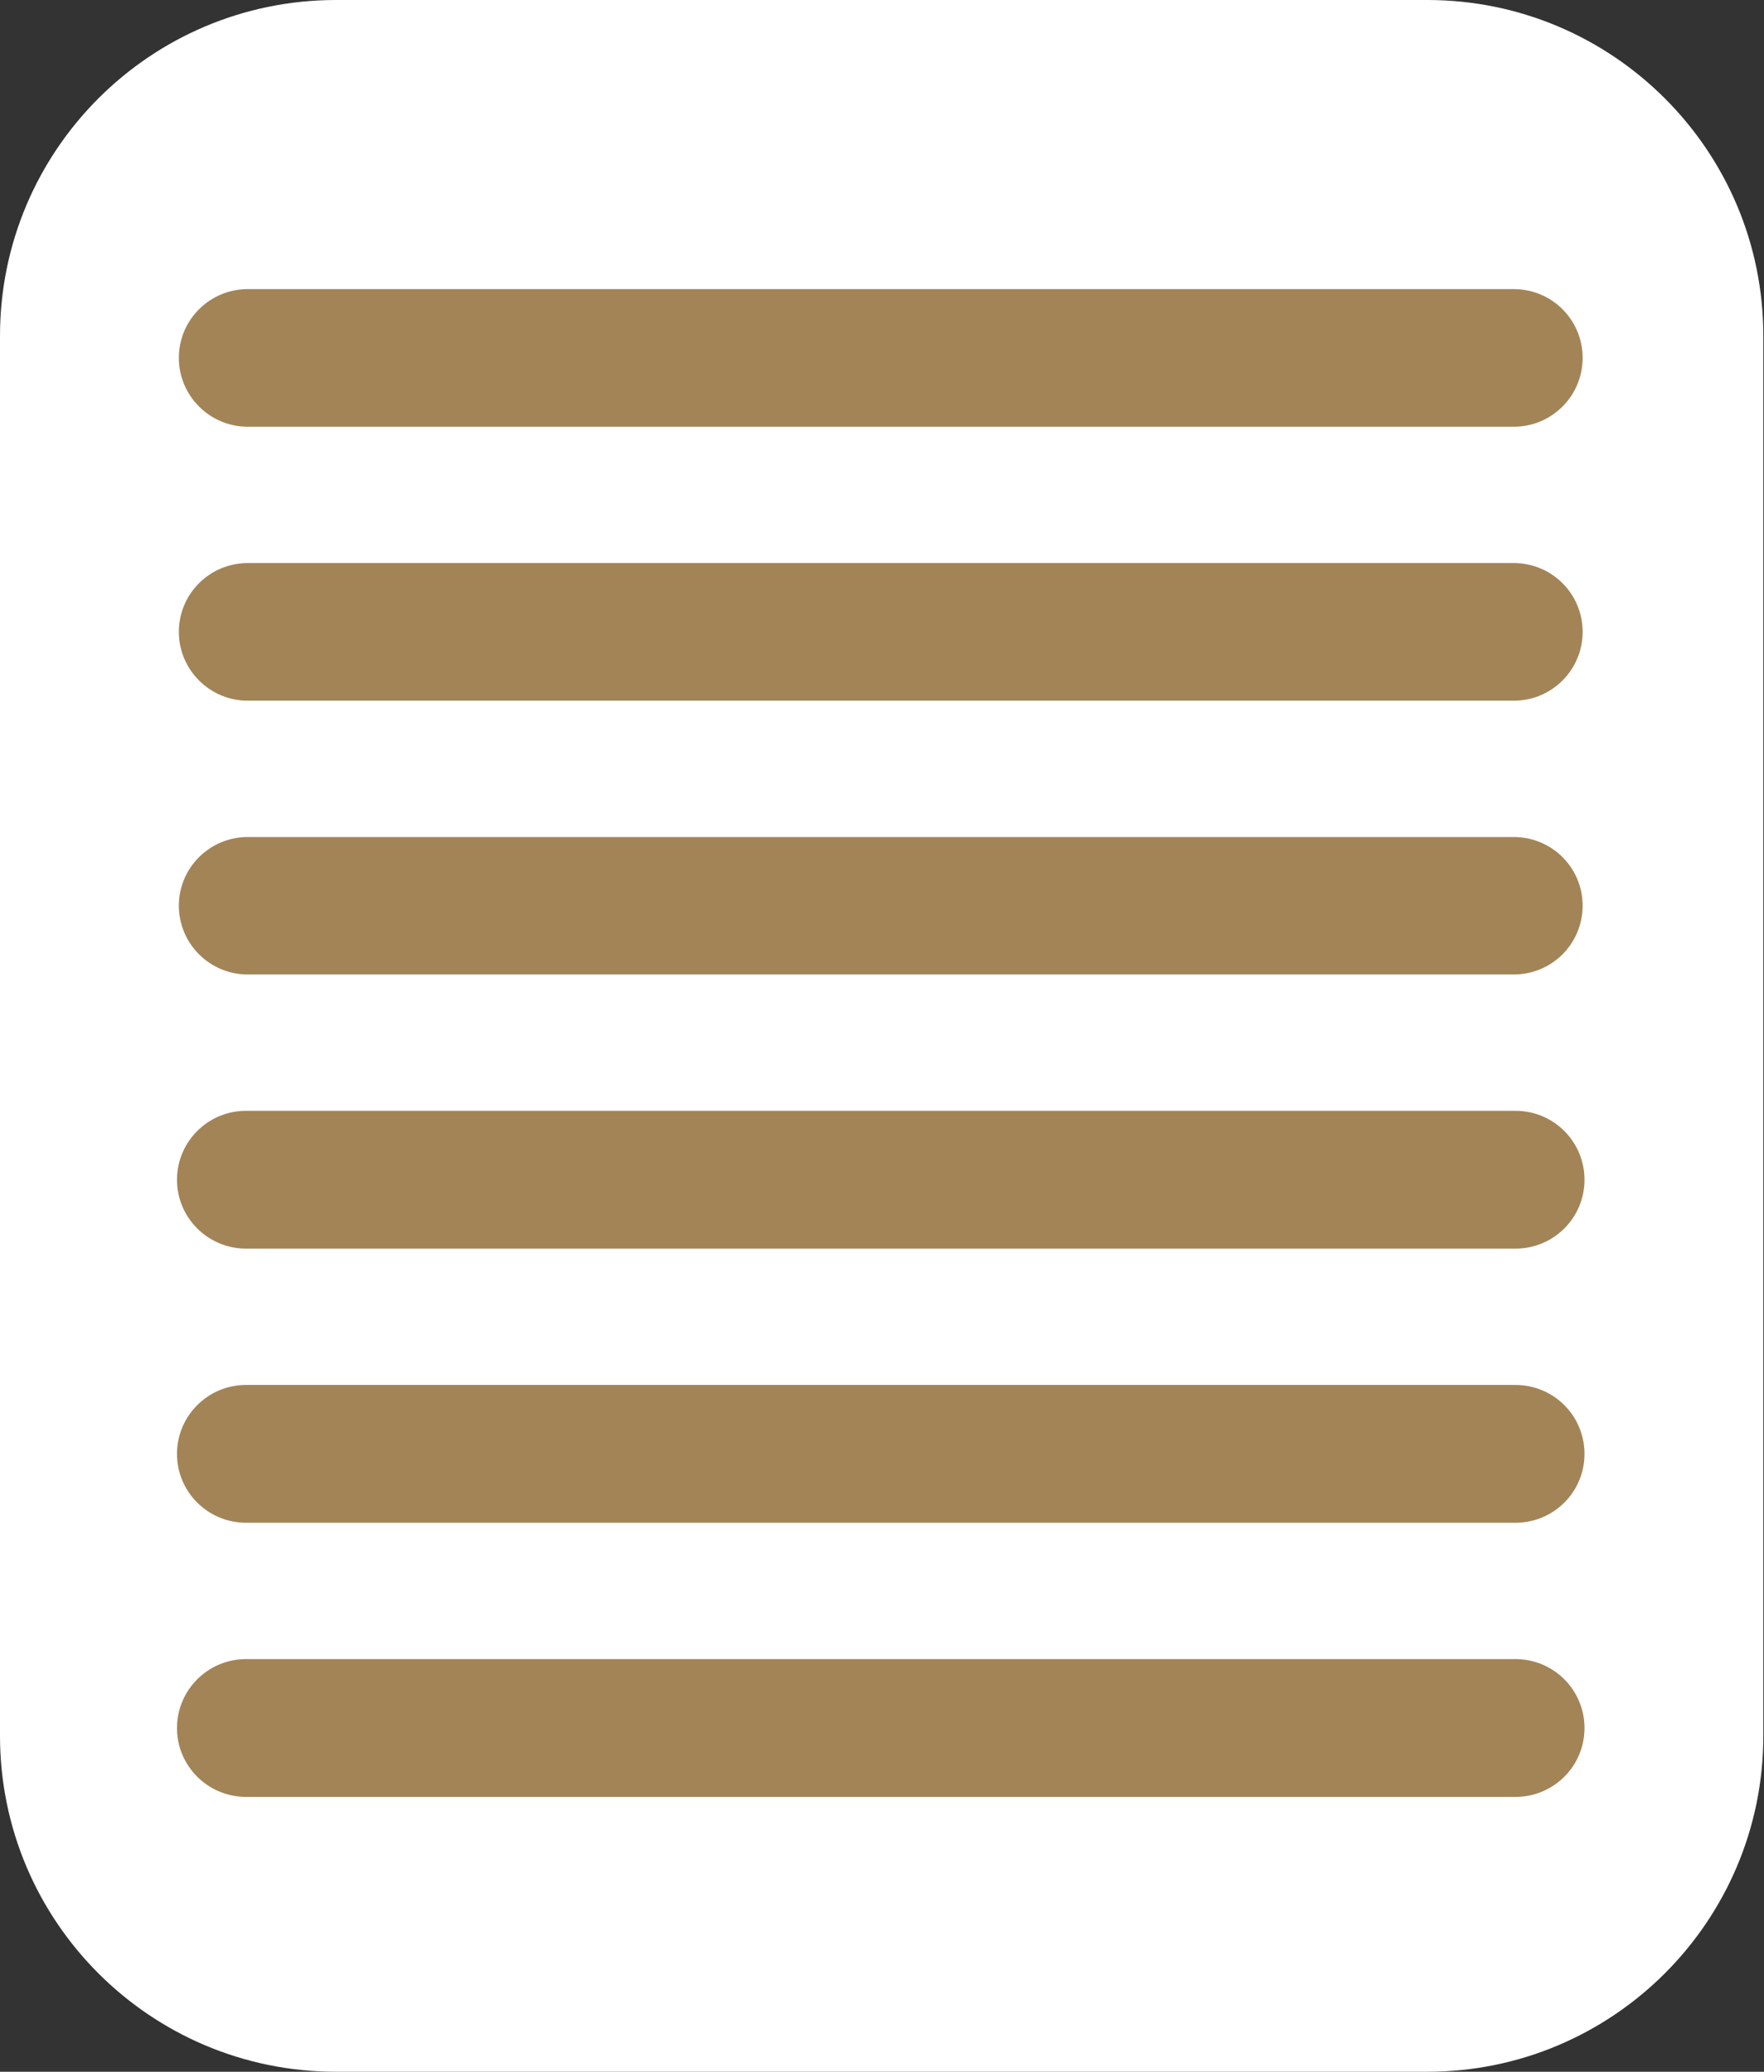
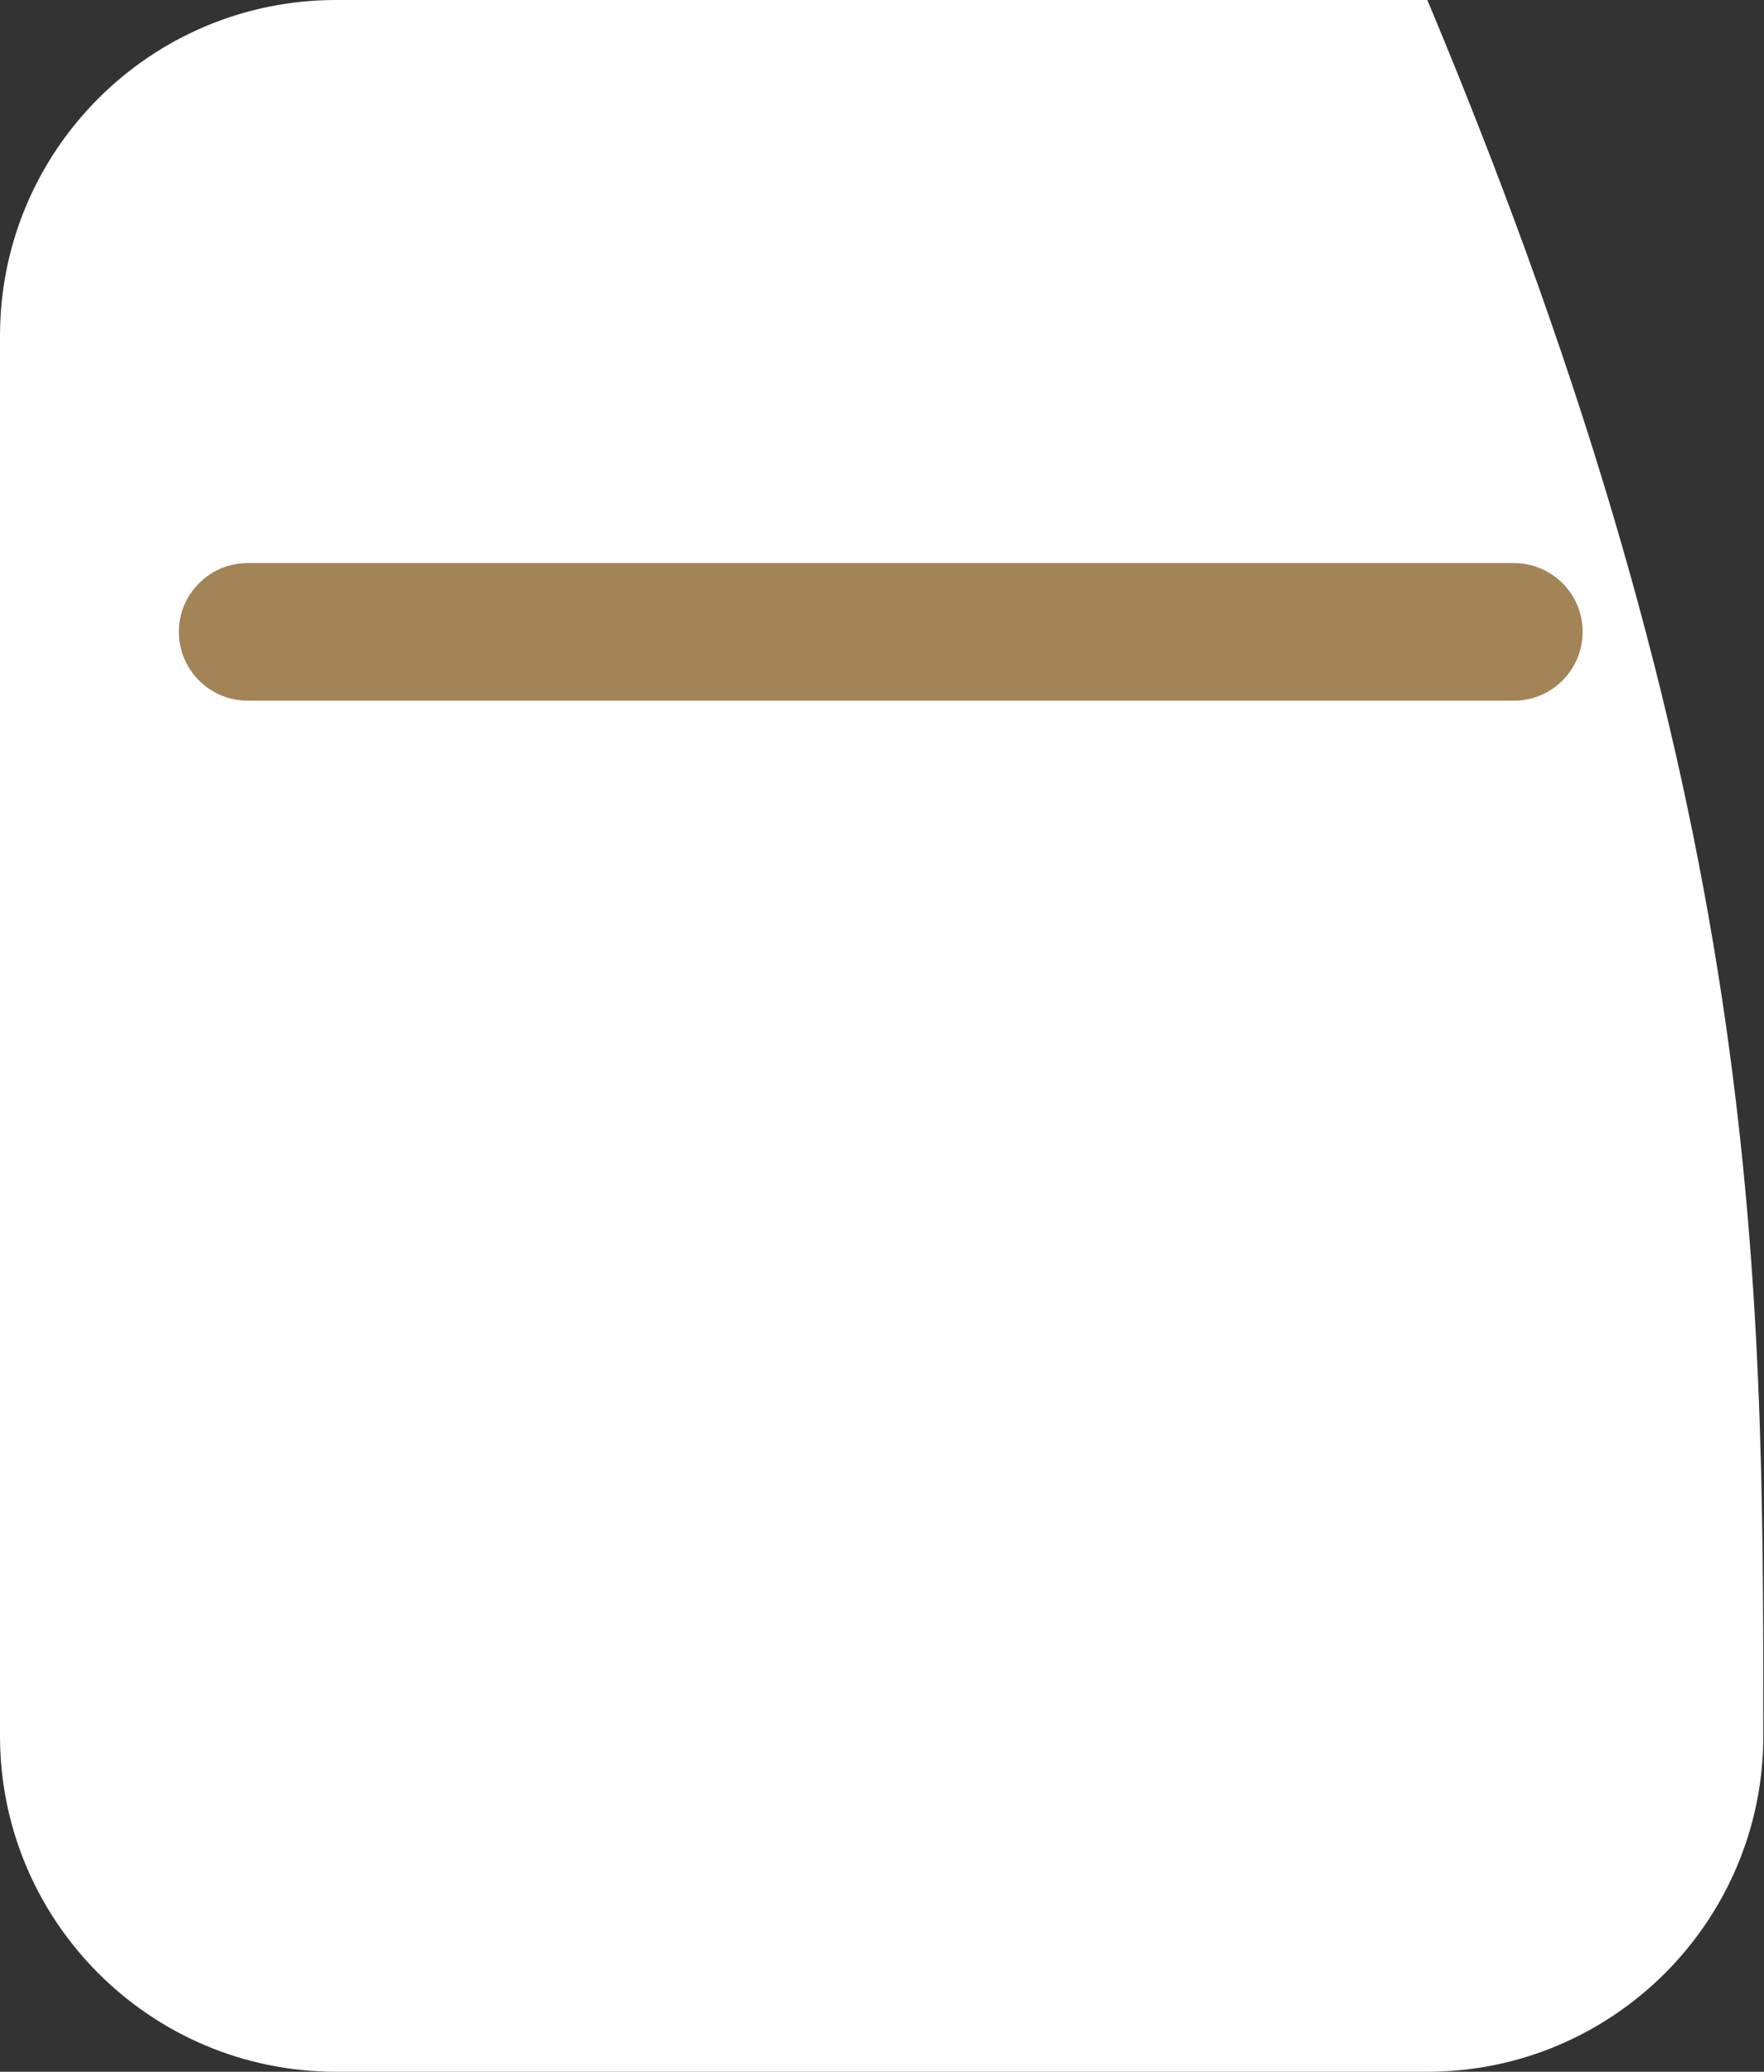
<svg xmlns="http://www.w3.org/2000/svg" width="1397" height="1641" viewBox="0 0 1397 1641" fill="none">
  <rect x="0" y="0" width="1397" height="1641" fill="#333333" stroke="none" />
-   <path fill-rule="evenodd" clip-rule="evenodd" d="M1130.38 0C1277.27 0 1396.47 119.202 1396.47 266.092C1396.47 635.649 1396.47 1005.35 1396.47 1374.91C1396.47 1521.8 1277.27 1641 1130.38 1641H266.092C119.057 1641 0 1521.8 0 1374.91C0 1005.35 0 635.649 0 266.092C0 119.202 119.057 0 266.092 0H1130.38V0Z" fill="white" />
+   <path fill-rule="evenodd" clip-rule="evenodd" d="M1130.38 0C1396.47 635.649 1396.47 1005.35 1396.47 1374.91C1396.47 1521.8 1277.27 1641 1130.38 1641H266.092C119.057 1641 0 1521.8 0 1374.91C0 1005.35 0 635.649 0 266.092C0 119.202 119.057 0 266.092 0H1130.38V0Z" fill="white" />
  <path d="M196.141 555.004C166.122 555.004 141.641 530.522 141.641 500.503C141.641 470.338 166.122 446.002 196.141 446.002H1198.87C1229.03 446.002 1253.37 470.338 1253.37 500.503C1253.37 530.522 1229.03 555.004 1198.87 555.004H196.141V555.004Z" fill="#A38457" />
-   <path d="M196.141 338.002C166.122 338.002 141.641 313.52 141.641 283.501C141.641 253.336 166.122 229 196.141 229H1198.87C1229.03 229 1253.37 253.336 1253.37 283.501C1253.37 313.52 1229.03 338.002 1198.87 338.002H196.141V338.002Z" fill="#A38457" />
-   <path d="M1198.87 663.004C1229.03 663.004 1253.37 687.34 1253.37 717.359C1253.37 747.524 1229.03 771.86 1198.87 771.86H196.141C166.122 771.86 141.641 747.524 141.641 717.359C141.641 687.34 166.122 663.004 196.141 663.004H1198.87Z" fill="#A38457" />
-   <path d="M1200.2 989.004C1230.44 989.004 1254.84 964.604 1254.84 934.505C1254.84 904.26 1230.44 879.86 1200.2 879.86H194.815C164.716 879.86 140.17 904.26 140.17 934.505C140.17 964.604 164.716 989.004 194.815 989.004H1200.2Z" fill="#A38457" />
-   <path d="M1200.2 1206.15C1230.44 1206.15 1254.84 1181.75 1254.84 1151.65C1254.84 1121.4 1230.44 1097 1200.2 1097H194.815C164.716 1097 140.17 1121.4 140.17 1151.65C140.17 1181.75 164.716 1206.15 194.815 1206.15H1200.2Z" fill="#A38457" />
-   <path d="M1200.2 1423.29C1230.44 1423.29 1254.84 1398.89 1254.84 1368.79C1254.84 1338.55 1230.44 1314.15 1200.2 1314.15H194.815C164.716 1314.15 140.17 1338.55 140.17 1368.79C140.17 1398.89 164.716 1423.29 194.815 1423.29H1200.2Z" fill="#A38457" />
</svg>